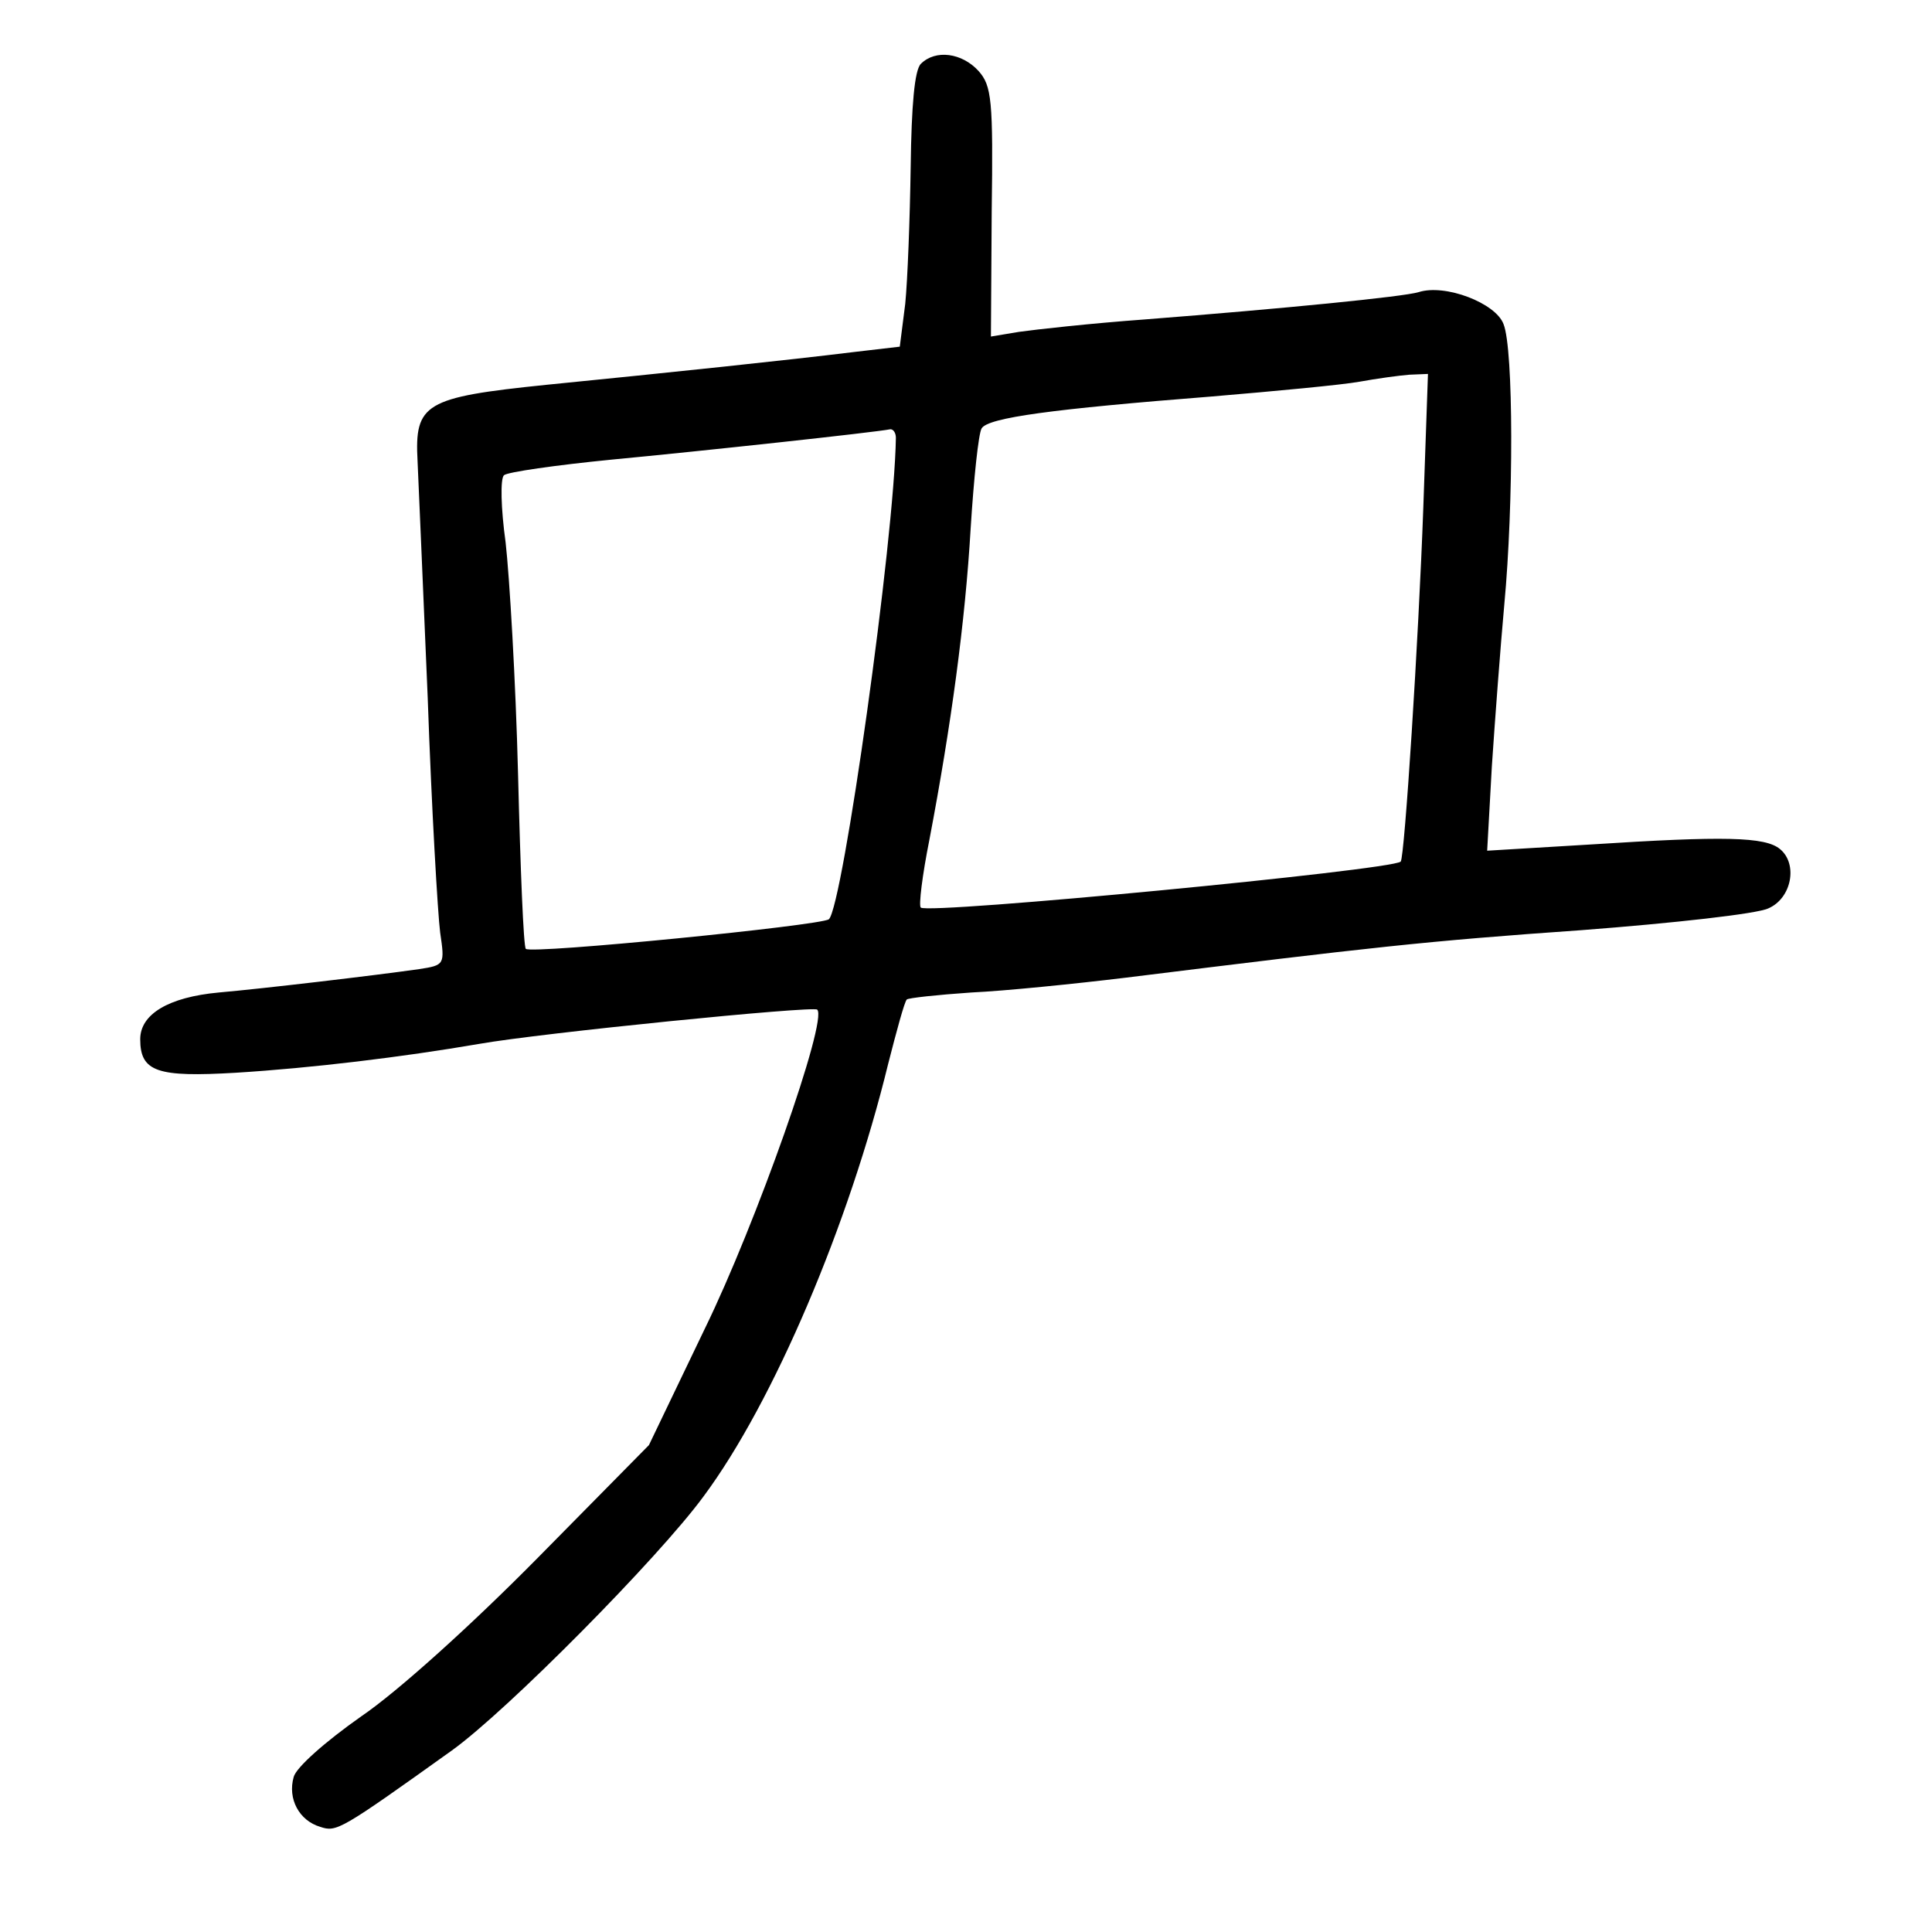
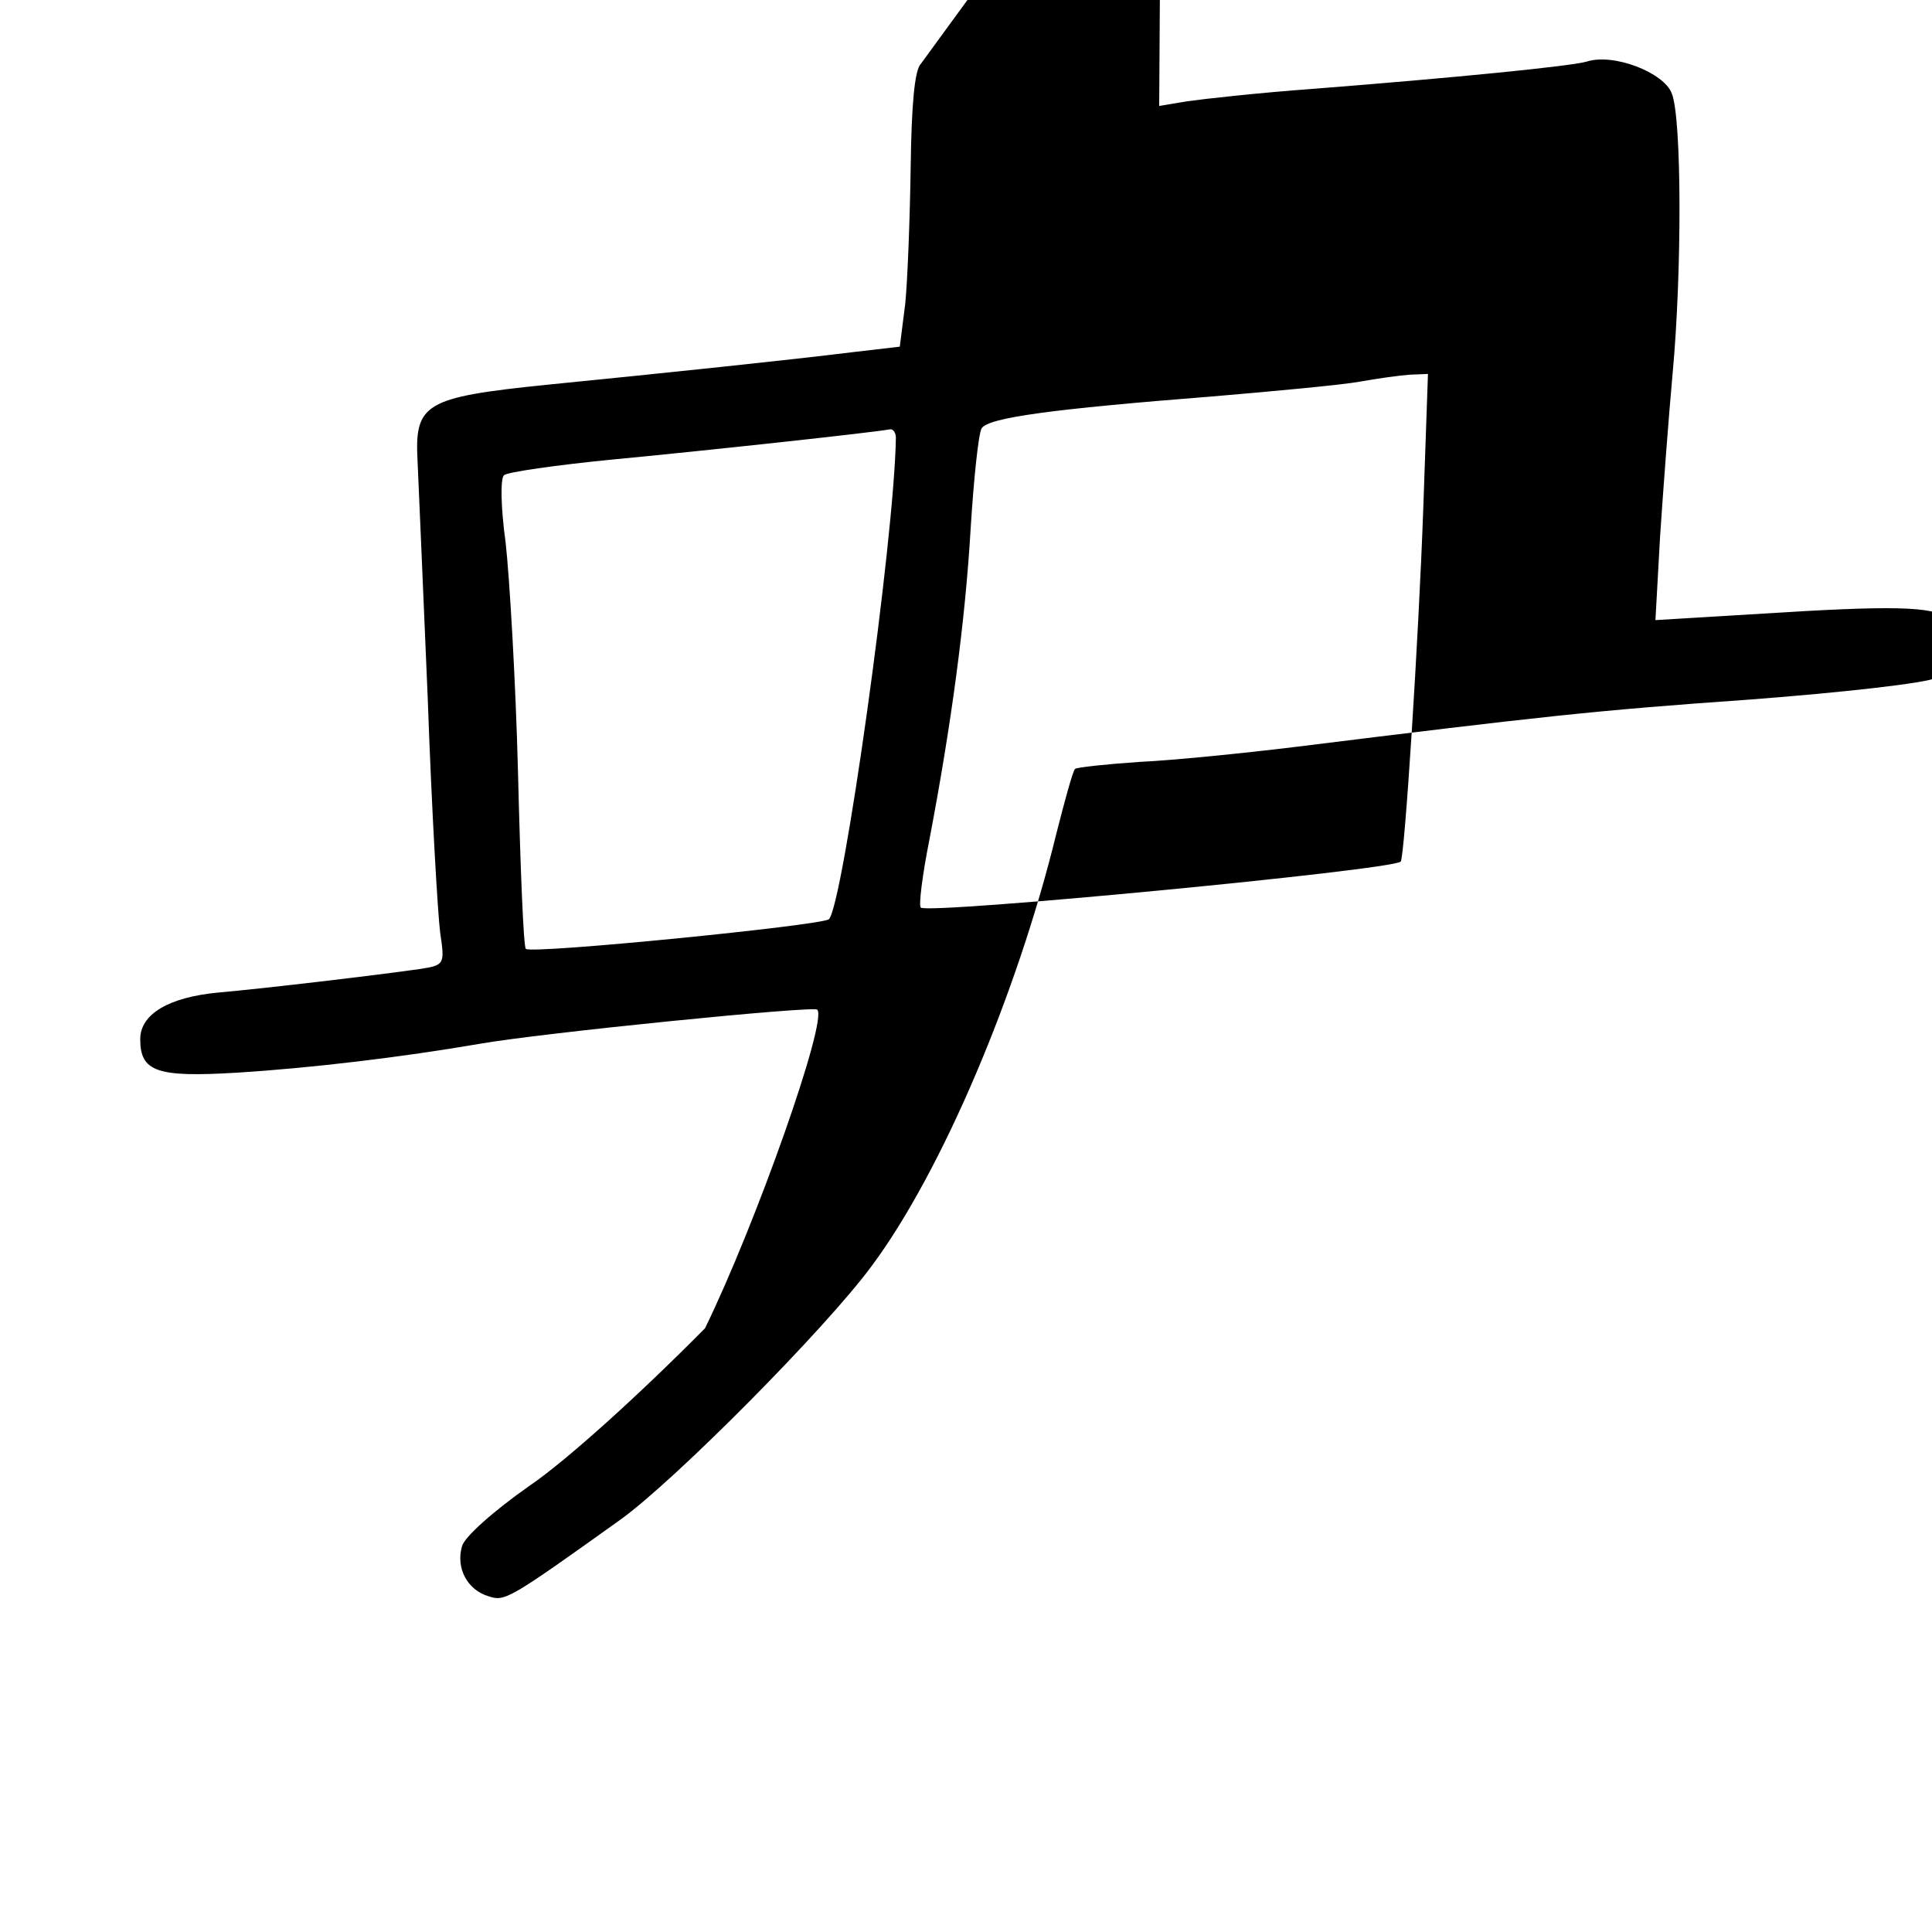
<svg xmlns="http://www.w3.org/2000/svg" version="1.0" width="248pt" height="248pt" viewBox="0 0 248 248" preserveAspectRatio="xMidYMid meet">
  <g transform="translate(0,248) scale(0.1,-0.1)" fill="#000000" stroke="none">
-     <path d="M1182 2398 c-8 -8 -12 -53 -13 -132 -1 -67 -4 -146 -7 -176 l-7 -55 -60 -7 c-81 -10 -233 -26 -394 -42 -156 -16 -169 -24 -165 -98 1 -23 7 -160 13 -303 5 -143 13 -279 16 -302 6 -41 6 -42 -27 -47 -56 -8 -200 -25 -257 -30 -65 -6 -101 -28 -101 -60 0 -42 22 -49 123 -43 97 6 213 20 312 37 79 14 429 49 434 44 14 -13 -79 -276 -144 -409 l-72 -150 -144 -146 c-84 -85 -178 -170 -225 -202 -47 -33 -84 -66 -87 -78 -8 -28 7 -56 34 -64 21 -7 25 -5 169 98 71 51 265 247 323 326 90 121 187 350 237 555 11 43 21 80 24 83 2 2 39 6 83 9 43 2 132 11 198 19 315 39 385 47 585 61 118 9 226 21 240 28 30 13 38 57 15 76 -19 16 -72 17 -243 6 l-133 -8 6 108 c4 60 11 153 16 208 12 128 12 328 -1 360 -10 27 -75 52 -109 41 -20 -6 -172 -21 -351 -35 -69 -5 -141 -13 -162 -16 l-36 -6 1 160 c2 144 0 162 -17 181 -21 23 -55 28 -74 9z m645 -570 c-6 -168 -24 -449 -29 -454 -12 -11 -607 -68 -616 -59 -3 2 2 42 11 87 28 147 46 280 53 400 4 64 10 121 14 128 8 14 92 25 295 41 83 7 168 15 190 19 22 4 51 8 64 9 l24 1 -6 -172z m-677 90 c-2 -131 -68 -601 -86 -618 -10 -8 -382 -45 -389 -38 -3 2 -7 103 -10 224 -3 120 -11 254 -16 298 -6 43 -7 82 -2 86 4 4 67 13 138 20 116 11 338 35 358 39 4 0 7 -5 7 -11z" />
+     <path d="M1182 2398 c-8 -8 -12 -53 -13 -132 -1 -67 -4 -146 -7 -176 l-7 -55 -60 -7 c-81 -10 -233 -26 -394 -42 -156 -16 -169 -24 -165 -98 1 -23 7 -160 13 -303 5 -143 13 -279 16 -302 6 -41 6 -42 -27 -47 -56 -8 -200 -25 -257 -30 -65 -6 -101 -28 -101 -60 0 -42 22 -49 123 -43 97 6 213 20 312 37 79 14 429 49 434 44 14 -13 -79 -276 -144 -409 c-84 -85 -178 -170 -225 -202 -47 -33 -84 -66 -87 -78 -8 -28 7 -56 34 -64 21 -7 25 -5 169 98 71 51 265 247 323 326 90 121 187 350 237 555 11 43 21 80 24 83 2 2 39 6 83 9 43 2 132 11 198 19 315 39 385 47 585 61 118 9 226 21 240 28 30 13 38 57 15 76 -19 16 -72 17 -243 6 l-133 -8 6 108 c4 60 11 153 16 208 12 128 12 328 -1 360 -10 27 -75 52 -109 41 -20 -6 -172 -21 -351 -35 -69 -5 -141 -13 -162 -16 l-36 -6 1 160 c2 144 0 162 -17 181 -21 23 -55 28 -74 9z m645 -570 c-6 -168 -24 -449 -29 -454 -12 -11 -607 -68 -616 -59 -3 2 2 42 11 87 28 147 46 280 53 400 4 64 10 121 14 128 8 14 92 25 295 41 83 7 168 15 190 19 22 4 51 8 64 9 l24 1 -6 -172z m-677 90 c-2 -131 -68 -601 -86 -618 -10 -8 -382 -45 -389 -38 -3 2 -7 103 -10 224 -3 120 -11 254 -16 298 -6 43 -7 82 -2 86 4 4 67 13 138 20 116 11 338 35 358 39 4 0 7 -5 7 -11z" />
  </g>
</svg>